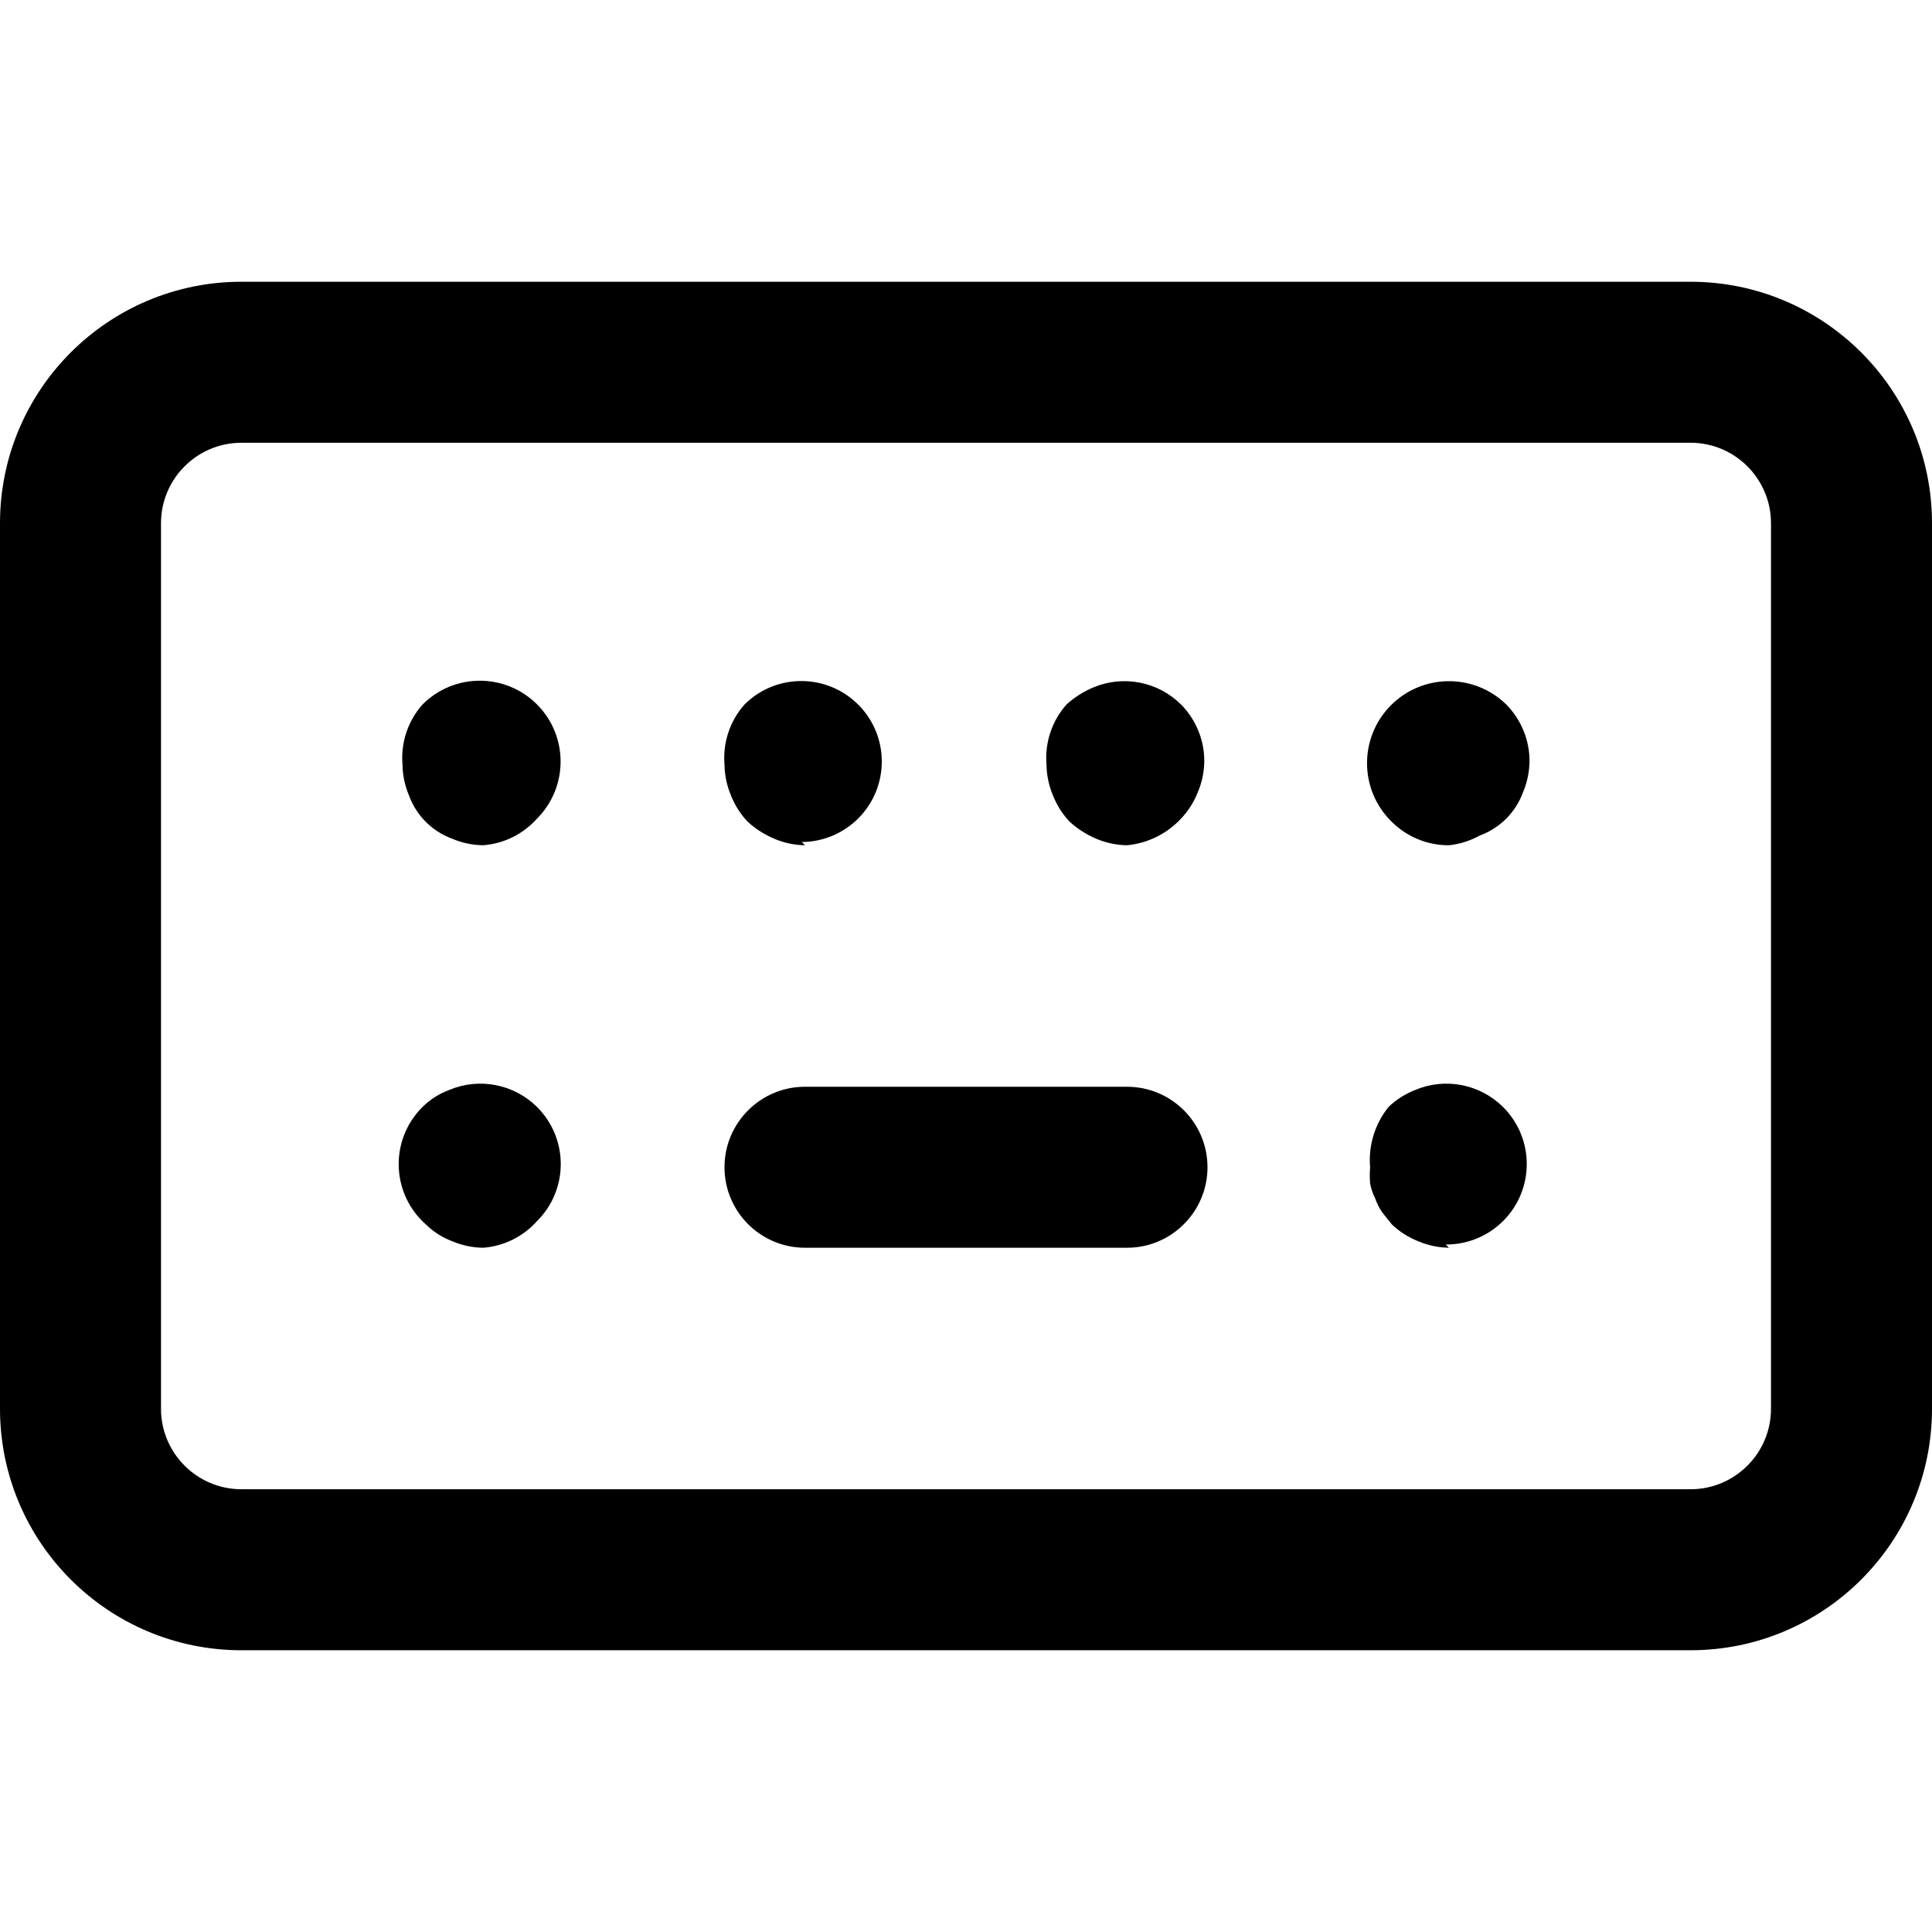
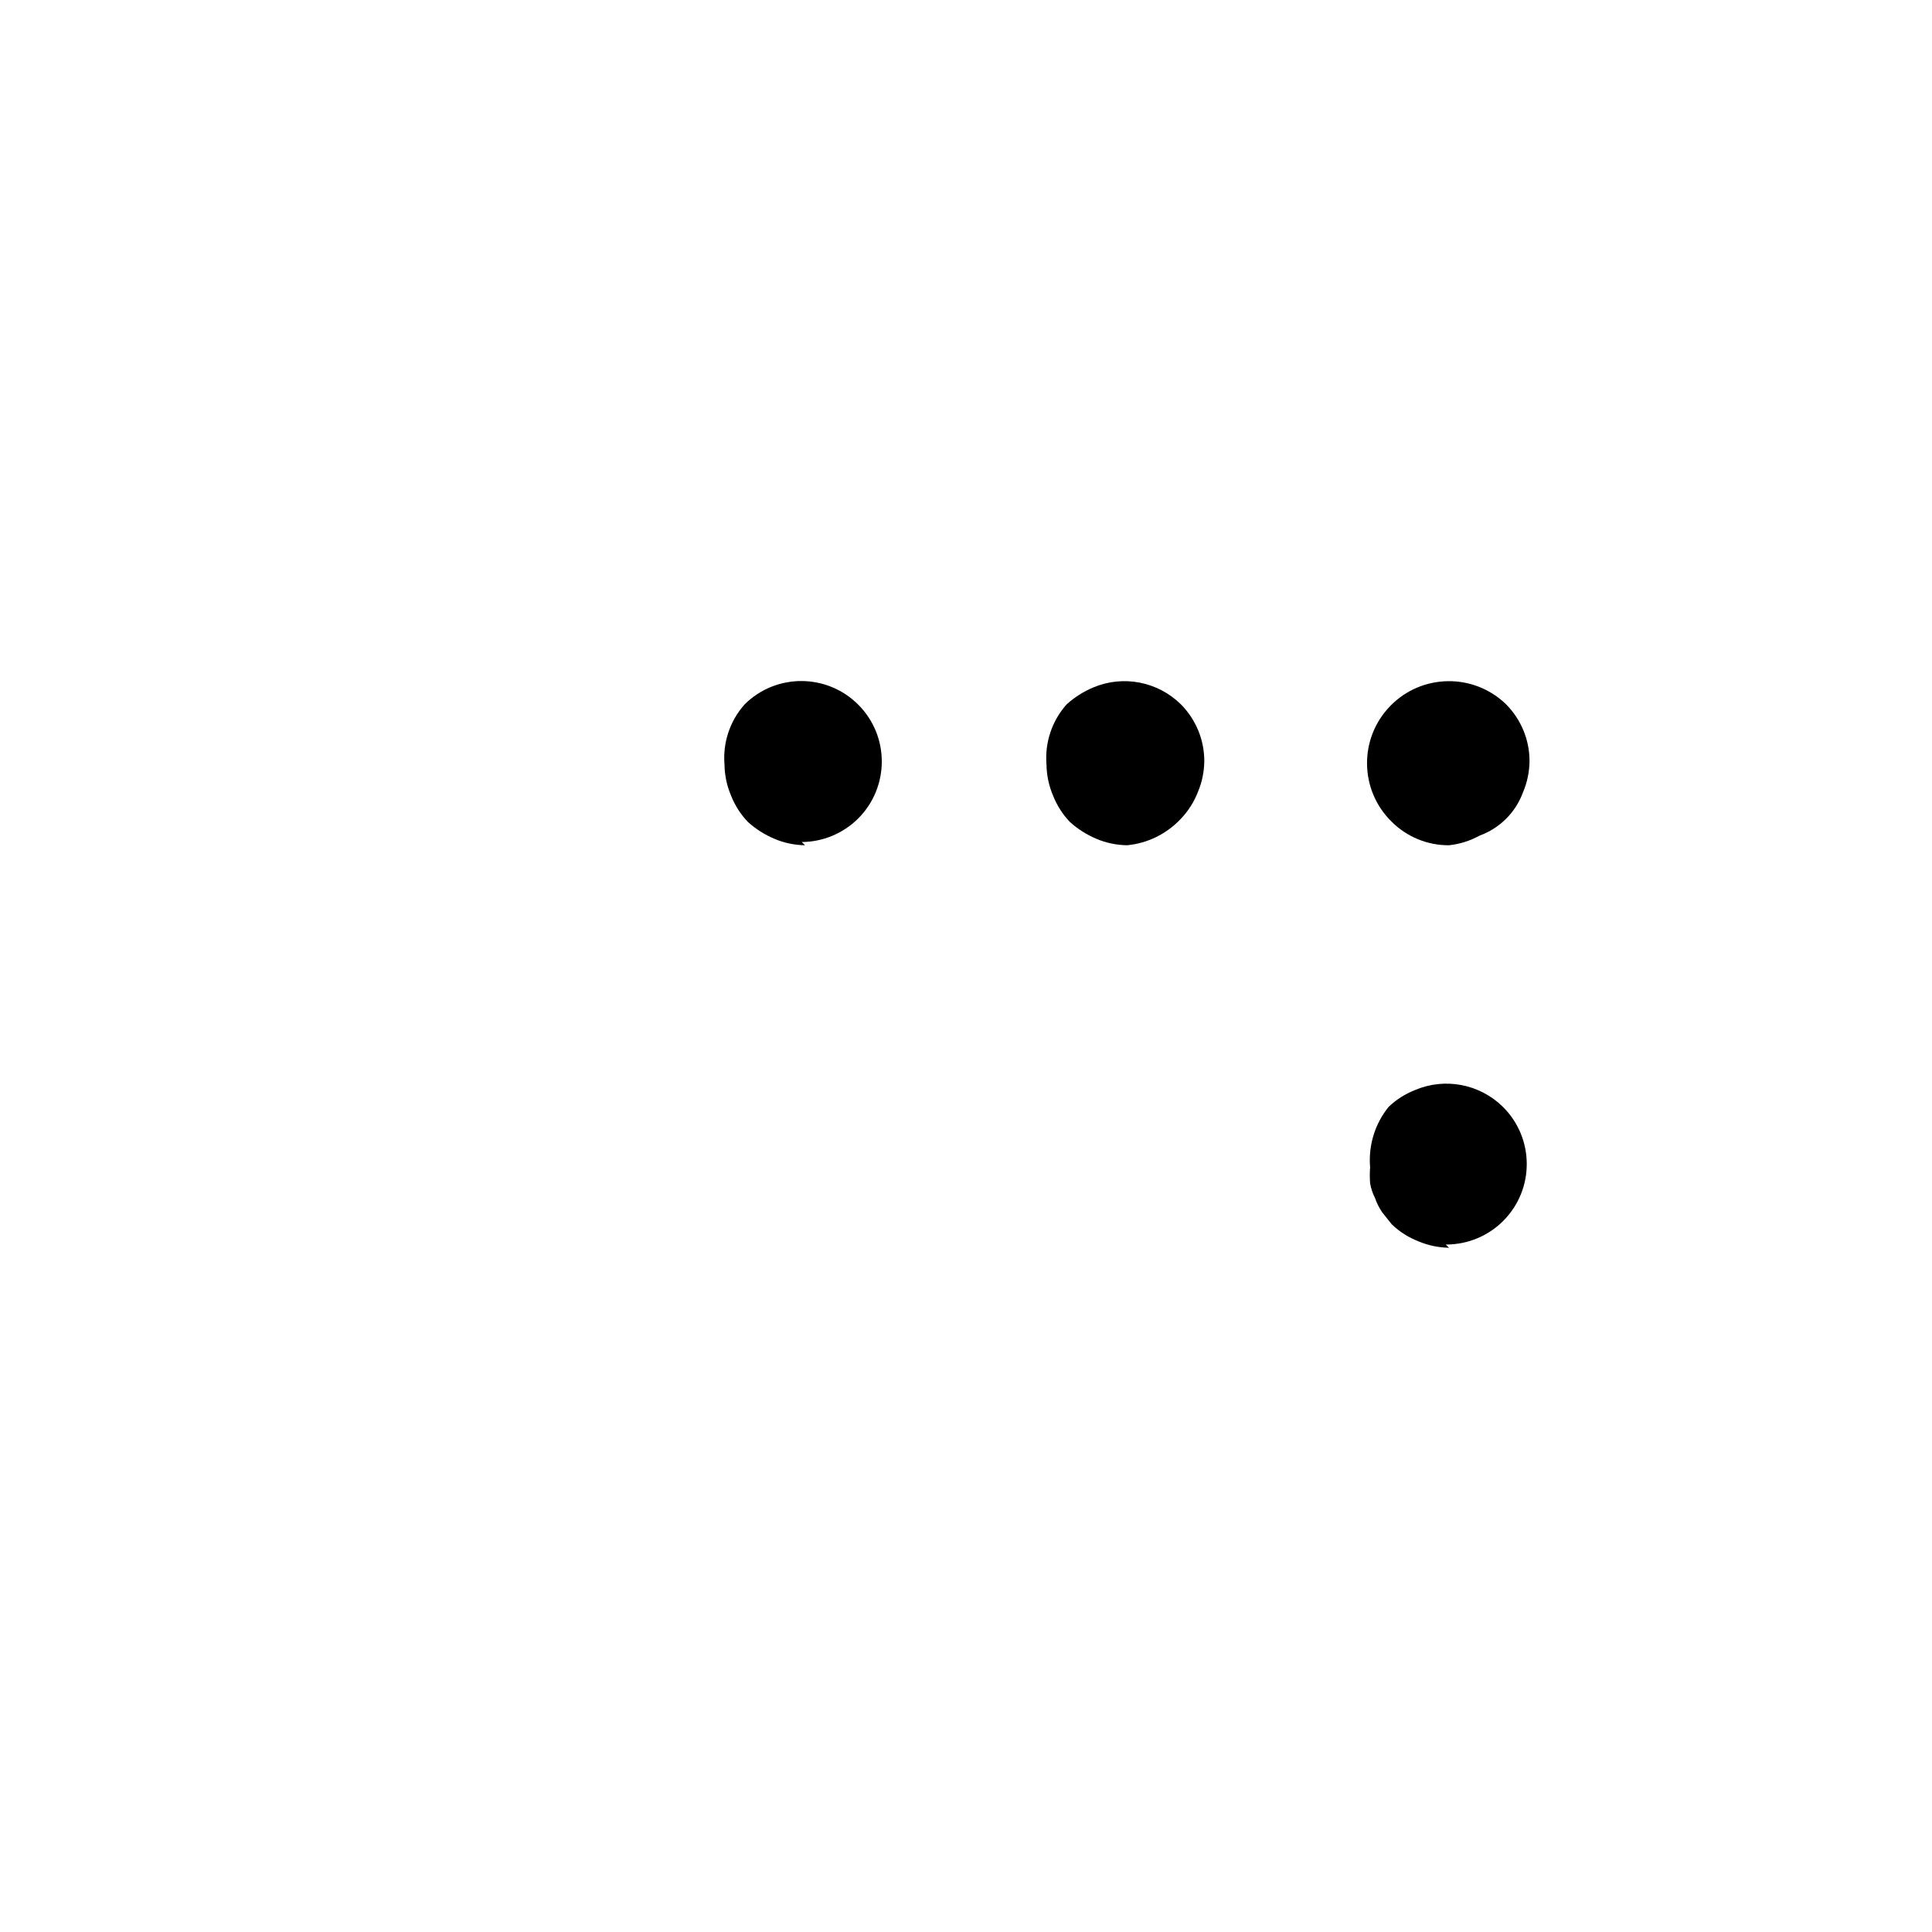
<svg xmlns="http://www.w3.org/2000/svg" version="1.1" id="Capa_1" x="0px" y="0px" viewBox="0 0 512 512" style="enable-background:new 0 0 512 512;" xml:space="preserve">
  <g>
    <g>
-       <path d="M448,74.667H64c-35.349,0-64,28.651-64,64v234.667c0,35.349,28.651,64,64,64h384c35.349,0,64-28.651,64-64V138.667    C512,103.317,483.349,74.667,448,74.667z M469.333,373.333c0,11.776-9.557,21.333-21.333,21.333H64    c-11.776,0-21.333-9.557-21.333-21.333V138.667c0-11.776,9.557-21.333,21.333-21.333h384c11.776,0,21.333,9.557,21.333,21.333    V373.333z" />
-     </g>
+       </g>
  </g>
  <g>
    <g>
-       <path d="M142.293,186.667c-8.363-8.363-21.931-8.363-30.293,0c-3.904,4.373-5.824,10.155-5.333,16    c0.043,2.795,0.619,5.547,1.707,8.107c1.941,5.355,6.165,9.579,11.52,11.52c2.56,1.088,5.312,1.664,8.107,1.707    c5.504-0.405,10.624-2.944,14.293-7.04C150.656,208.597,150.656,195.029,142.293,186.667z" />
-     </g>
+       </g>
  </g>
  <g>
    <g>
-       <path d="M142.293,293.333c-6.144-6.059-15.317-7.829-23.253-4.48c-2.645,0.981-5.035,2.496-7.04,4.48    c-0.341,0.32-0.661,0.661-0.981,1.024c-7.808,8.832-6.997,22.315,1.835,30.123c2.005,1.963,4.395,3.499,7.04,4.48    c2.56,1.088,5.312,1.664,8.107,1.707c5.504-0.405,10.624-2.944,14.293-7.04c0.043-0.043,0.085-0.085,0.128-0.128    C150.72,315.136,150.656,301.632,142.293,293.333z" />
-     </g>
+       </g>
  </g>
  <g>
    <g>
      <path d="M227.499,186.795c-8.299-8.363-21.803-8.427-30.165-0.128c-3.904,4.373-5.824,10.155-5.333,16    c0.043,2.795,0.619,5.547,1.707,8.107c1.024,2.624,2.539,5.013,4.48,7.04c2.069,1.877,4.459,3.392,7.04,4.48    c2.56,1.088,5.312,1.664,8.107,1.707l-0.853-0.853c5.568-0.043,10.923-2.261,14.891-6.187    C235.733,208.661,235.797,195.157,227.499,186.795z" />
    </g>
  </g>
  <g>
    <g>
      <path d="M312.96,186.667c-6.144-6.059-15.317-7.829-23.253-4.48c-2.581,1.088-4.971,2.603-7.04,4.48    c-3.904,4.373-5.824,10.155-5.333,16c0.043,2.795,0.619,5.547,1.707,8.107c1.024,2.624,2.539,5.013,4.48,7.04    c2.069,1.877,4.459,3.392,7.04,4.48c2.56,1.088,5.312,1.664,8.107,1.707c5.461-0.512,10.56-3.029,14.293-7.04    c1.941-2.027,3.456-4.416,4.48-7.04c1.088-2.56,1.664-5.312,1.707-8.107C319.189,196.139,316.949,190.699,312.96,186.667z" />
    </g>
  </g>
  <g>
    <g>
      <path d="M399.147,186.667c-8.597-8.363-22.357-8.171-30.72,0.427c-8.363,8.597-8.171,22.357,0.427,30.72    c4.032,3.989,9.472,6.229,15.147,6.187c2.837-0.299,5.611-1.173,8.107-2.56c5.355-1.941,9.579-6.165,11.52-11.52    c1.088-2.56,1.664-5.312,1.707-8.107C405.376,196.139,403.136,190.699,399.147,186.667z" />
    </g>
  </g>
  <g>
    <g>
      <path d="M398.293,293.333c-6.144-6.059-15.317-7.829-23.253-4.48c-2.624,1.024-5.013,2.539-7.04,4.48    c-3.648,4.501-5.397,10.24-4.907,16c-0.107,1.429-0.107,2.837,0,4.267c0.235,1.344,0.661,2.624,1.28,3.84    c0.469,1.365,1.109,2.645,1.92,3.84l2.56,3.2c2.027,1.941,4.416,3.456,7.04,4.48c2.56,1.088,5.312,1.664,8.107,1.707l-0.853-0.853    c5.739,0.021,11.243-2.24,15.275-6.315C406.72,315.136,406.656,301.632,398.293,293.333z" />
    </g>
  </g>
  <g>
    <g>
-       <path d="M298.667,288h-85.333C201.557,288,192,297.557,192,309.333s9.557,21.333,21.333,21.333h85.333    c11.776,0,21.333-9.557,21.333-21.333S310.443,288,298.667,288z" />
-     </g>
+       </g>
  </g>
  <g>
</g>
  <g>
</g>
  <g>
</g>
  <g>
</g>
  <g>
</g>
  <g>
</g>
  <g>
</g>
  <g>
</g>
  <g>
</g>
  <g>
</g>
  <g>
</g>
  <g>
</g>
  <g>
</g>
  <g>
</g>
  <g>
</g>
</svg>